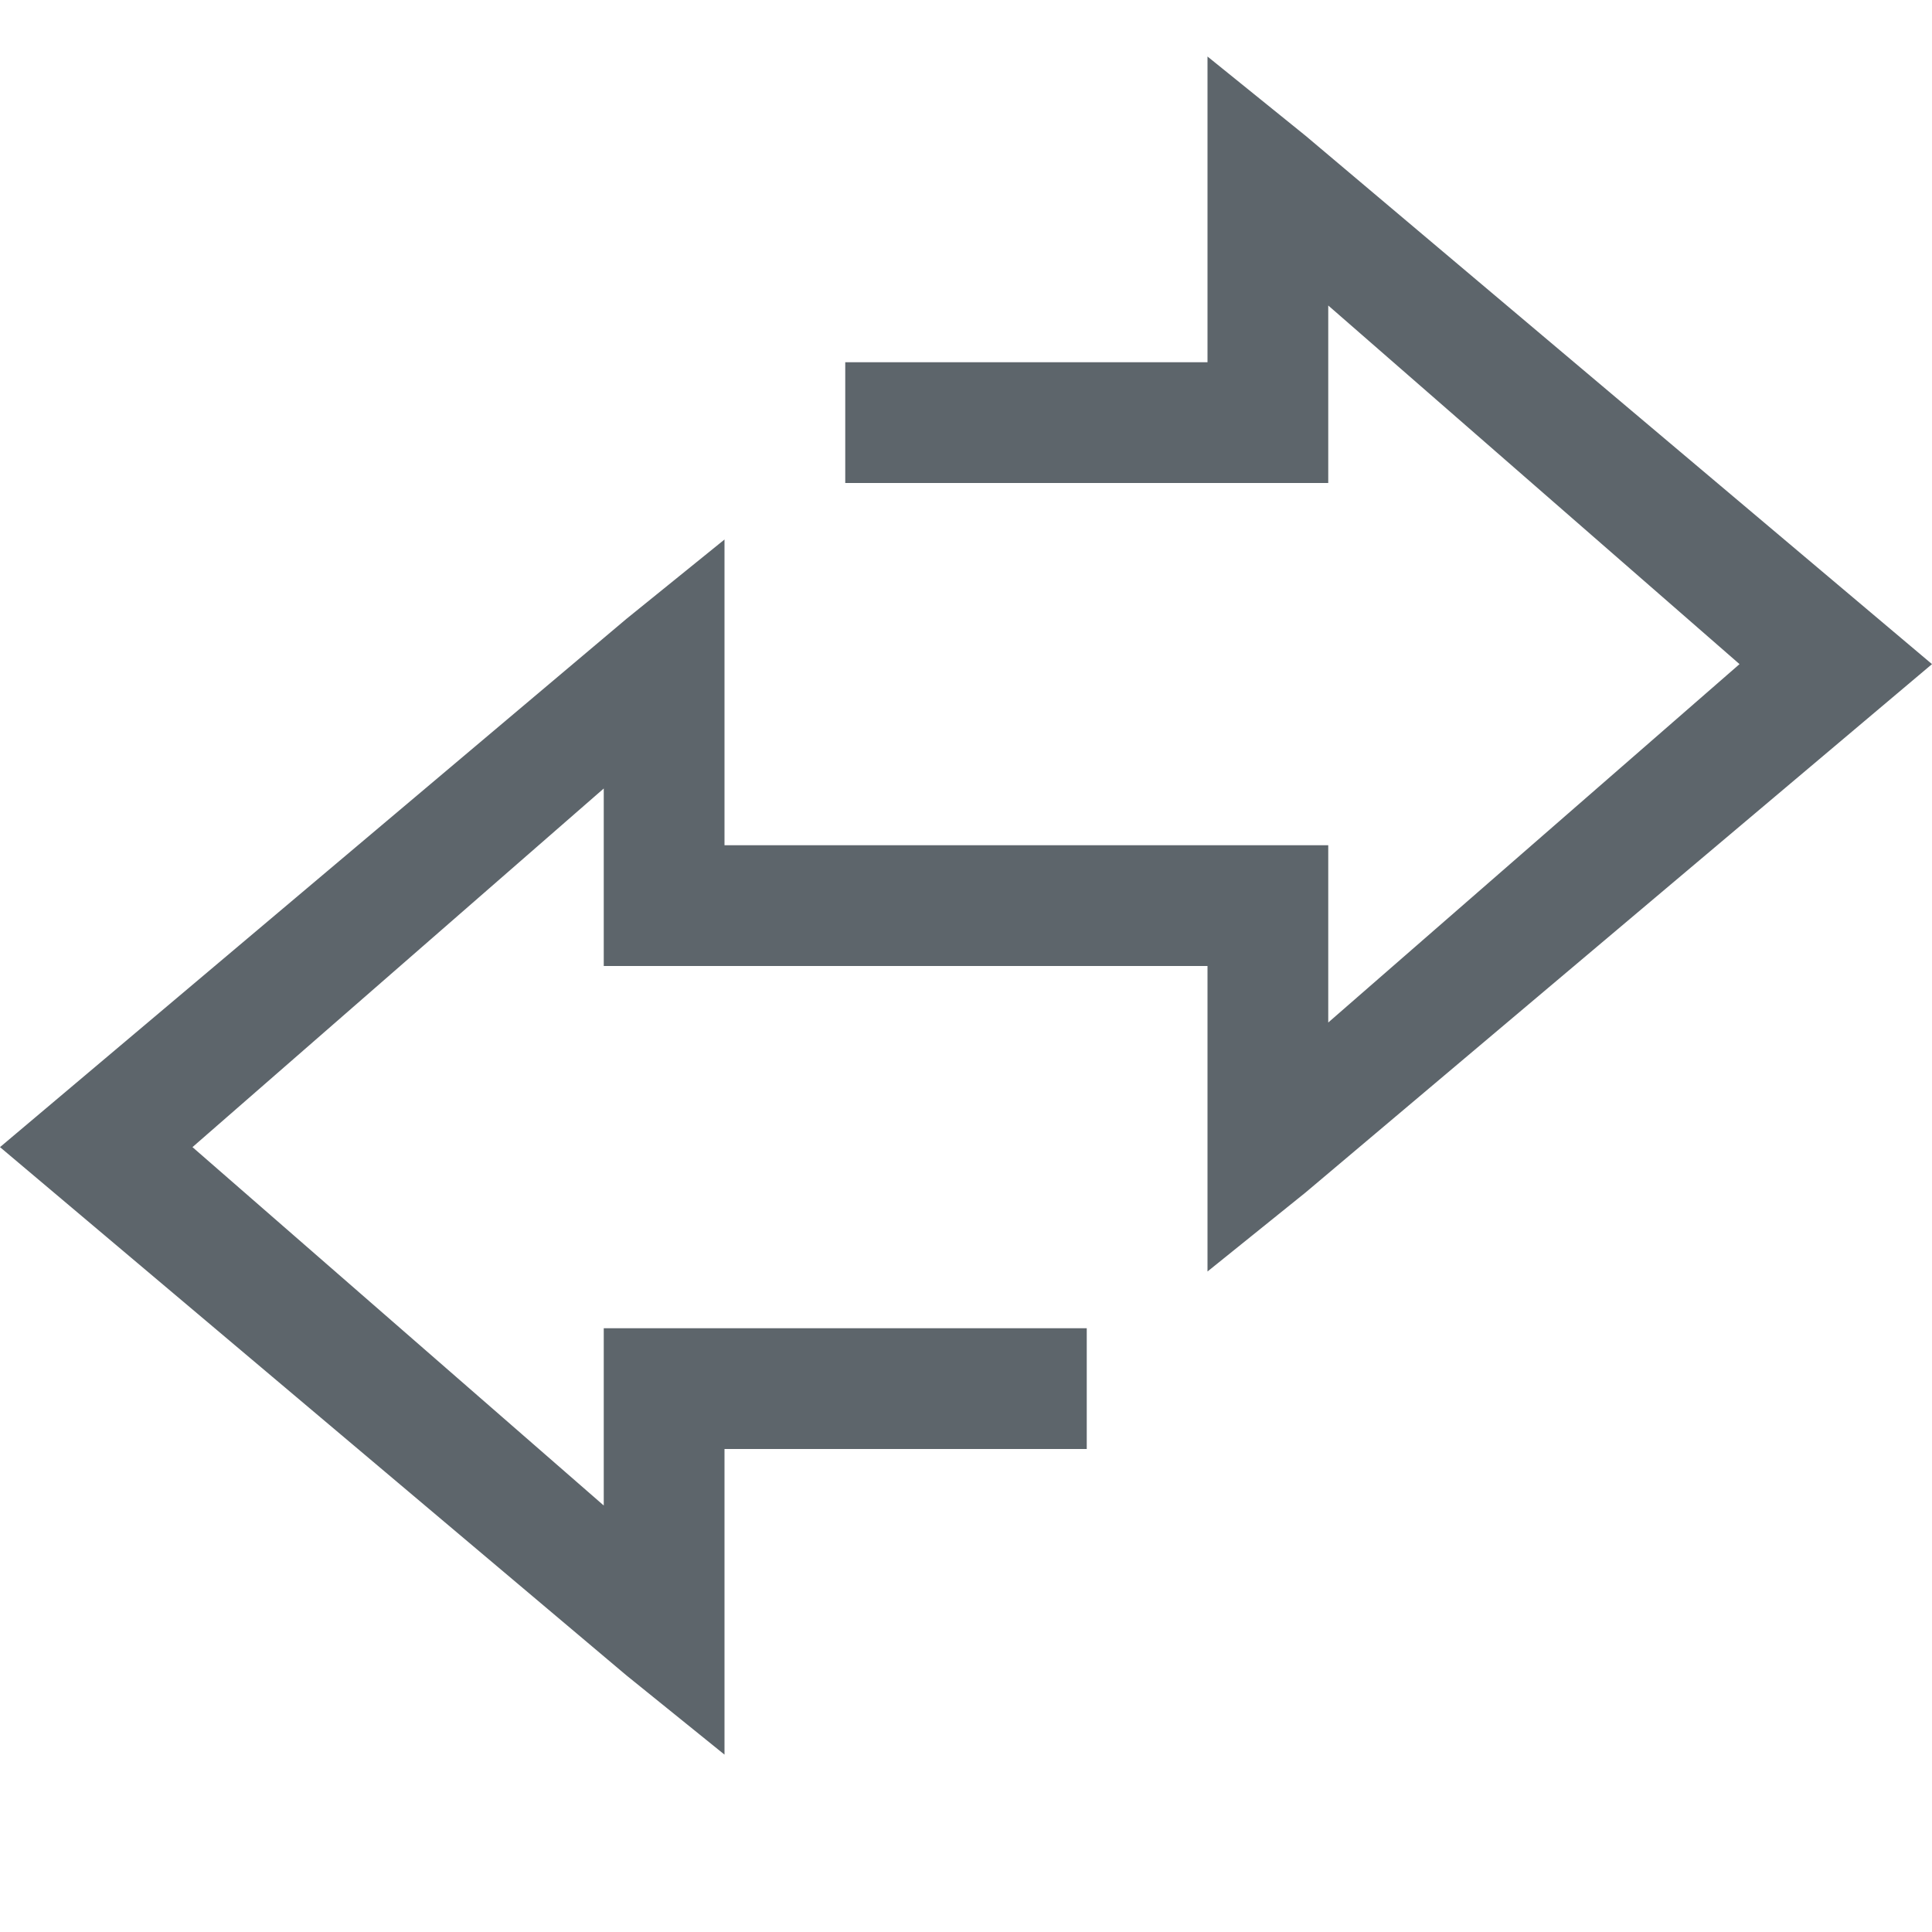
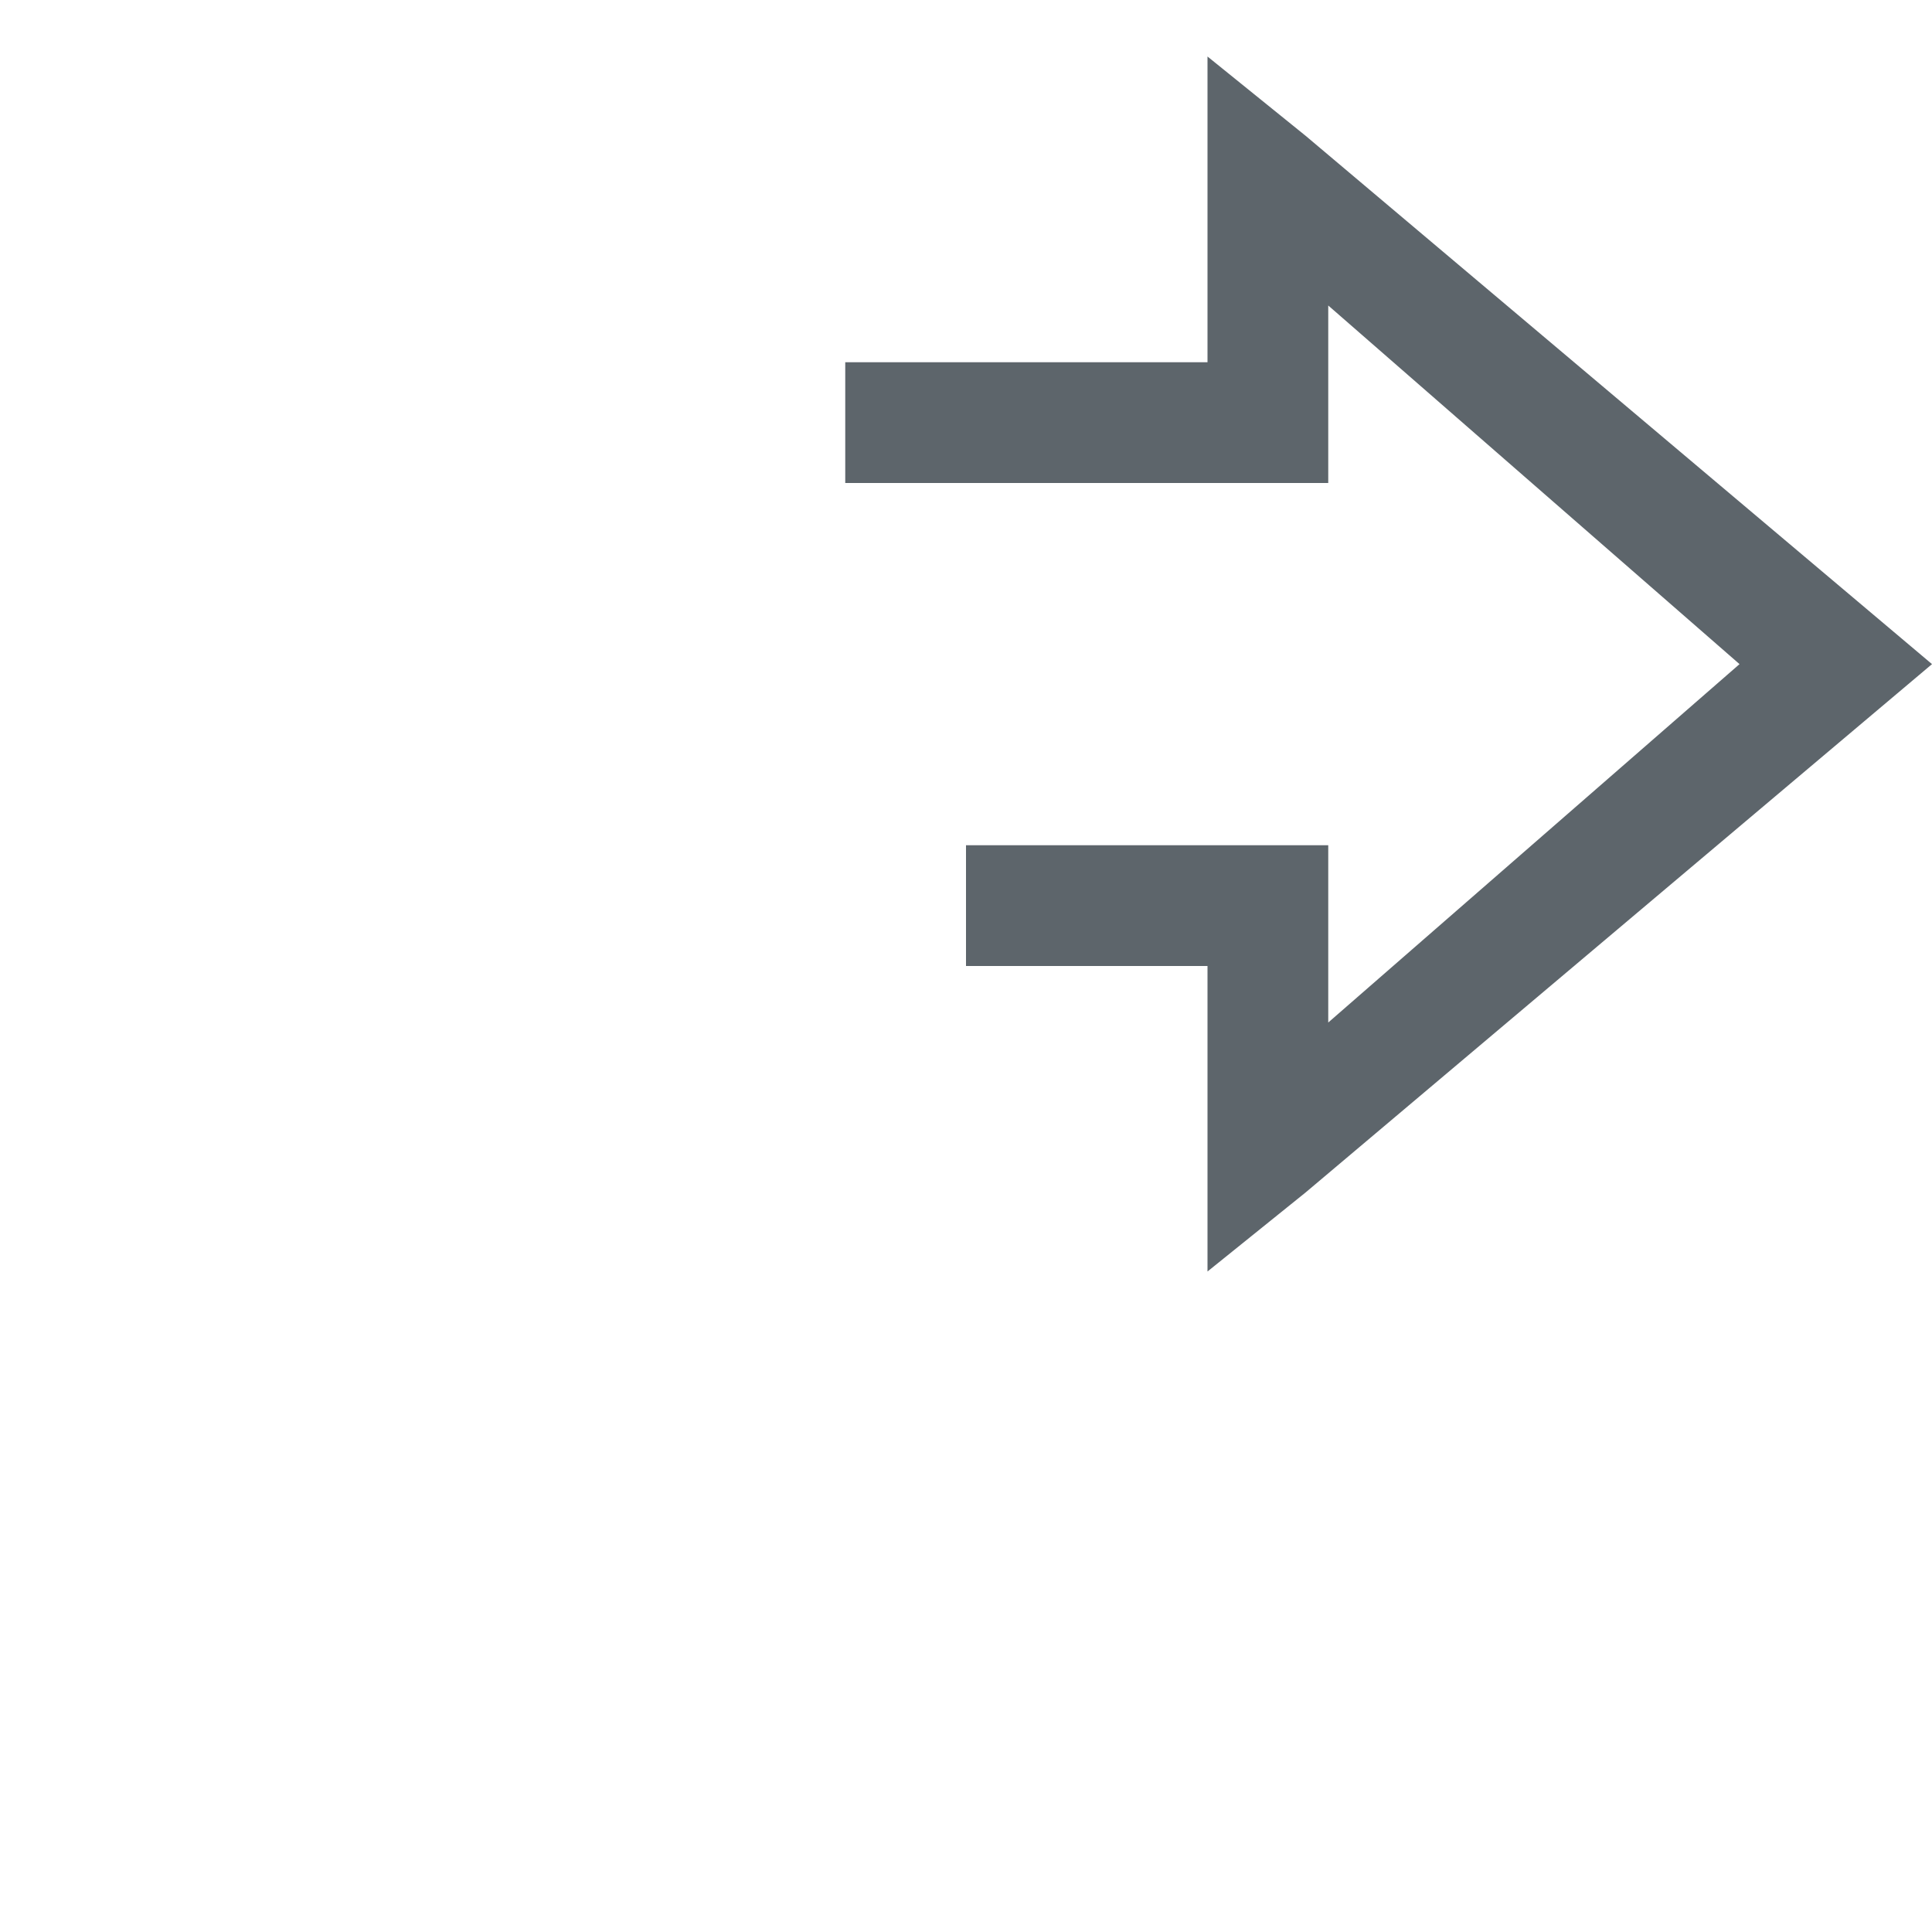
<svg xmlns="http://www.w3.org/2000/svg" width="16" height="16" enable-background="new">
  <defs>
    <filter id="a" color-interpolation-filters="sRGB">
      <feBlend mode="darken" in2="BackgroundImage" />
    </filter>
  </defs>
  <g transform="translate(-423 116.003)" filter="url(#a)" color="#000" fill="#5d656b">
    <path d="M433-115.535v2.532h-3v1h4v-1.47l3.406 2.97-3.406 2.968v-1.468h-3v1h2V-105.473l.813-.655 5.187-4.375-5.187-4.375z" />
-     <path d="M429-111.535l-.812.657-5.188 4.375 5.188 4.375.812.656V-104.003h3v-1h-4v1.468l-3.406-2.968 3.406-2.97v1.47h3v-1h-2v-1.5z" />
  </g>
</svg>